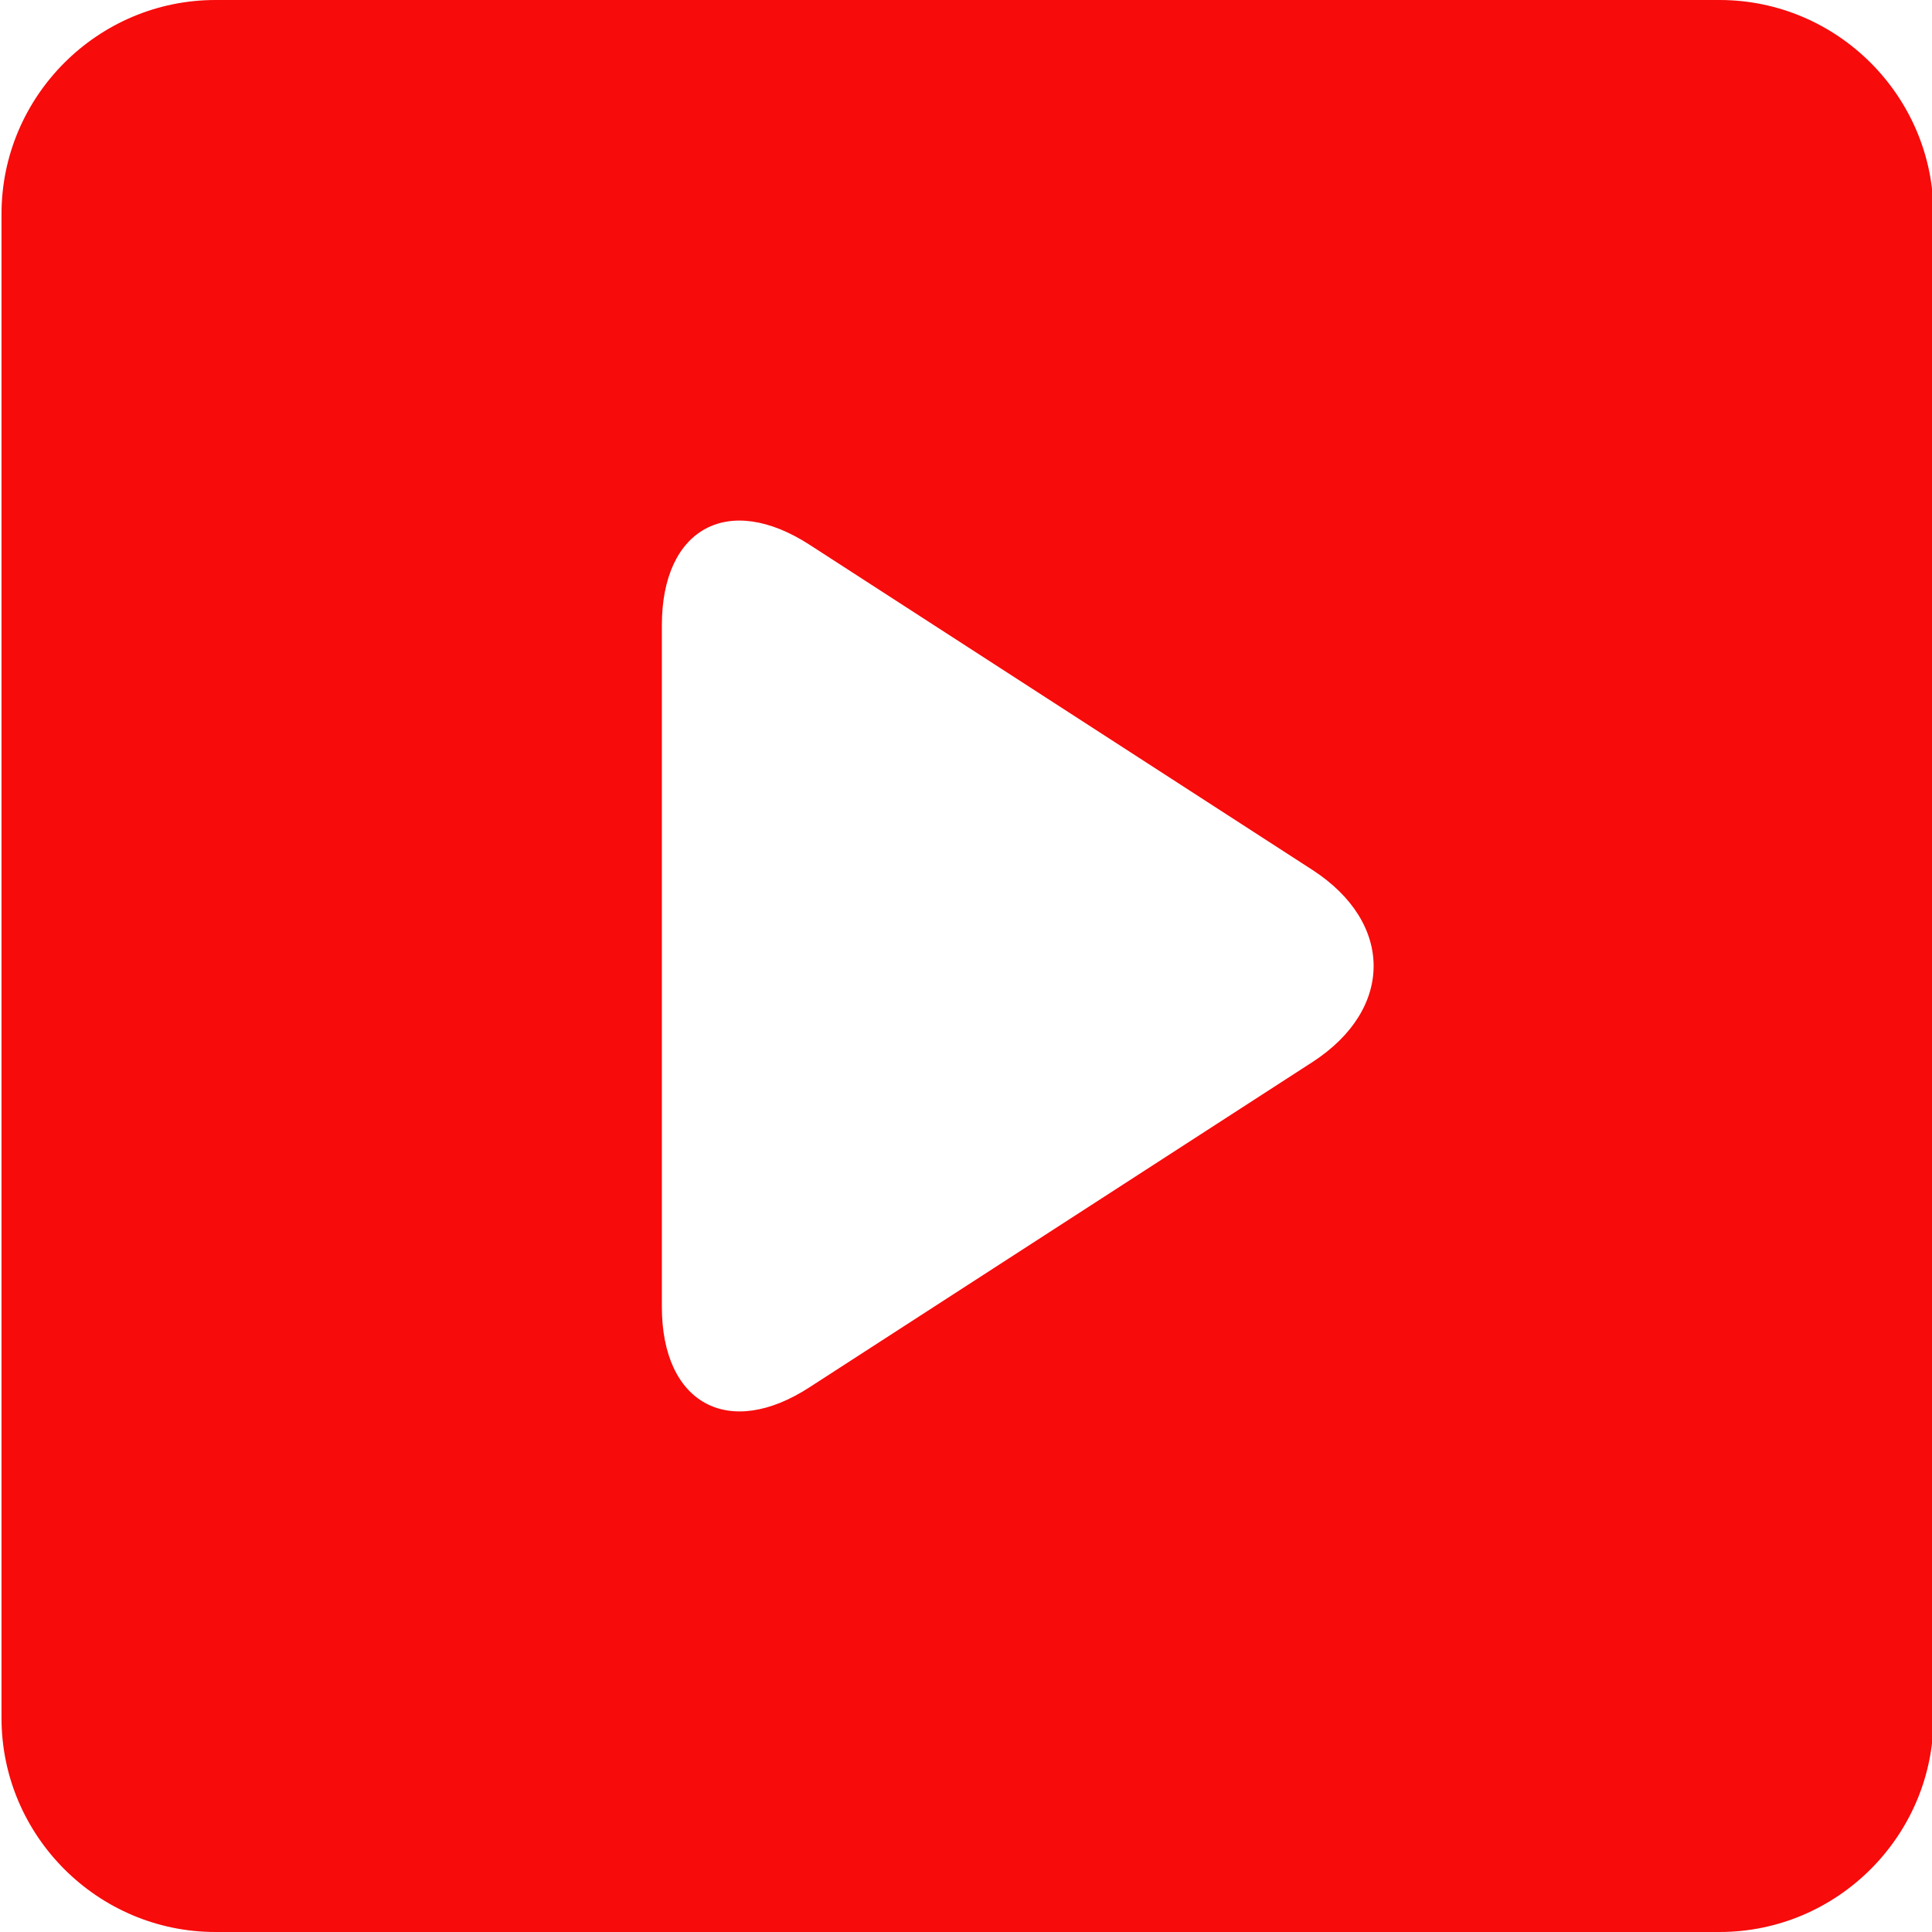
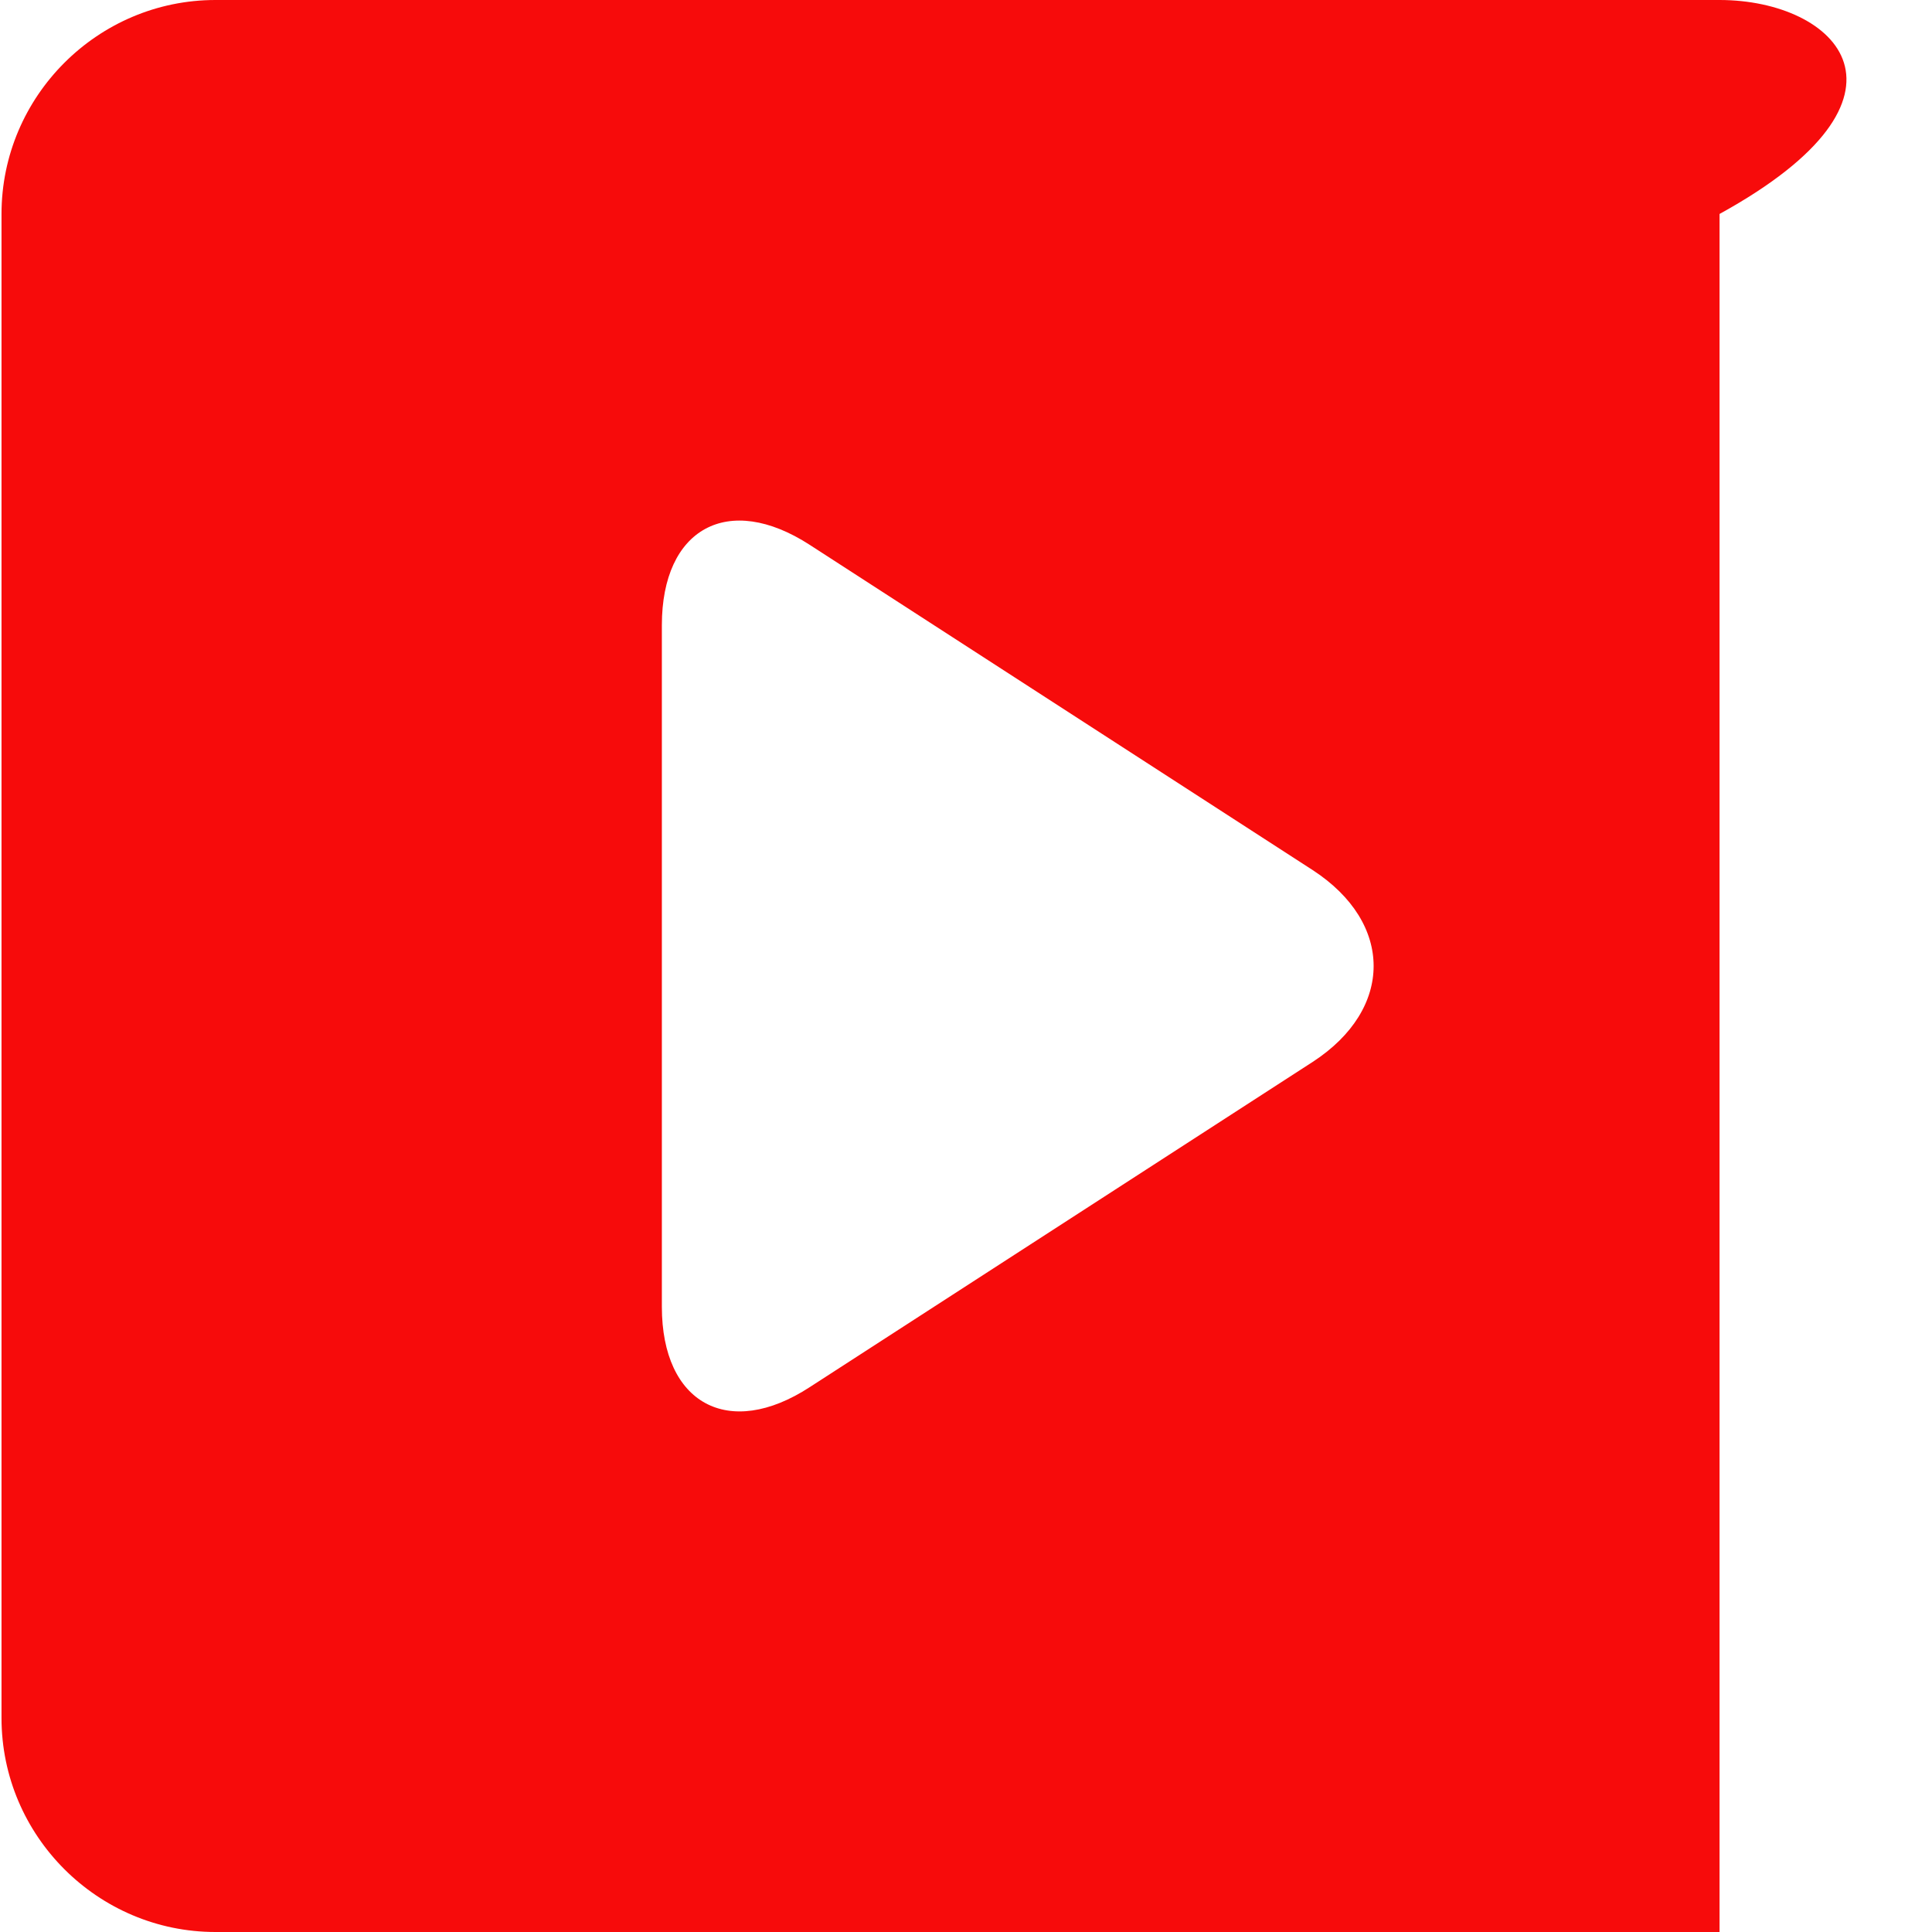
<svg xmlns="http://www.w3.org/2000/svg" version="1.1" id="video" x="0px" y="0px" viewBox="0 0 512 512" style="enable-background:new 0 0 512 512;" xml:space="preserve">
  <style type="text/css">
	.st0{fill:#F70B0B;}
	.st1{fill:#475A7A;}
	.st2{fill:#E8991A;}
	.st3{fill:#190020;}
	.st4{fill:#FB77FF;}
	.st5{fill:#472031;}
	.st6{fill:#FF41A7;}
	.st7{fill:#442E25;}
	.st8{fill:#FF7F00;}
	.st9{fill:#242038;}
	.st10{fill:#00C6FF;}
	.st11{fill:#004A94;}
	.st12{fill:#159E9A;}
	.st13{fill:#F96D06;}
	.st14{fill:#0D79B5;}
	.st15{fill:#3A873A;}
	.st16{fill:#D82609;}
	.st17{fill:#0698BA;}
</style>
-   <path class="st0" d="M455.7,0H57.1C25.9,0,0.4,25.5,0.4,56.7v398.6c0,31.2,25.5,56.7,56.7,56.7h398.6c31.2,0,56.7-25.5,56.7-56.7  V56.7C512.4,25.5,486.9,0,455.7,0z M347.9,281.4l-133.3,86.2c-21.5,14-39.2,4.4-39.2-21.3V165.7c0-25.7,17.6-35.3,39.2-21.3  l133.3,86.2C369.4,244.6,369.4,267.4,347.9,281.4z" />
+   <path class="st0" d="M455.7,0H57.1C25.9,0,0.4,25.5,0.4,56.7v398.6c0,31.2,25.5,56.7,56.7,56.7h398.6V56.7C512.4,25.5,486.9,0,455.7,0z M347.9,281.4l-133.3,86.2c-21.5,14-39.2,4.4-39.2-21.3V165.7c0-25.7,17.6-35.3,39.2-21.3  l133.3,86.2C369.4,244.6,369.4,267.4,347.9,281.4z" />
</svg>